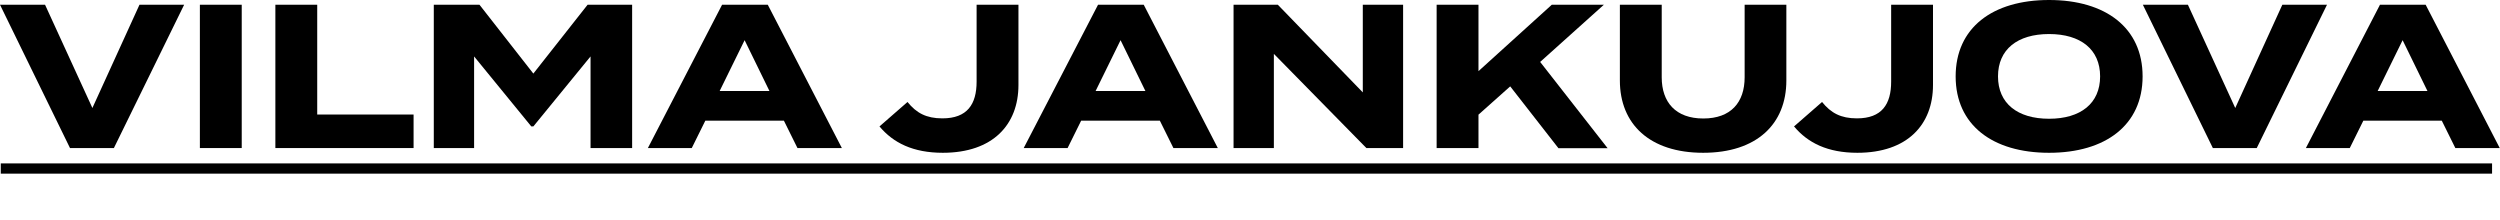
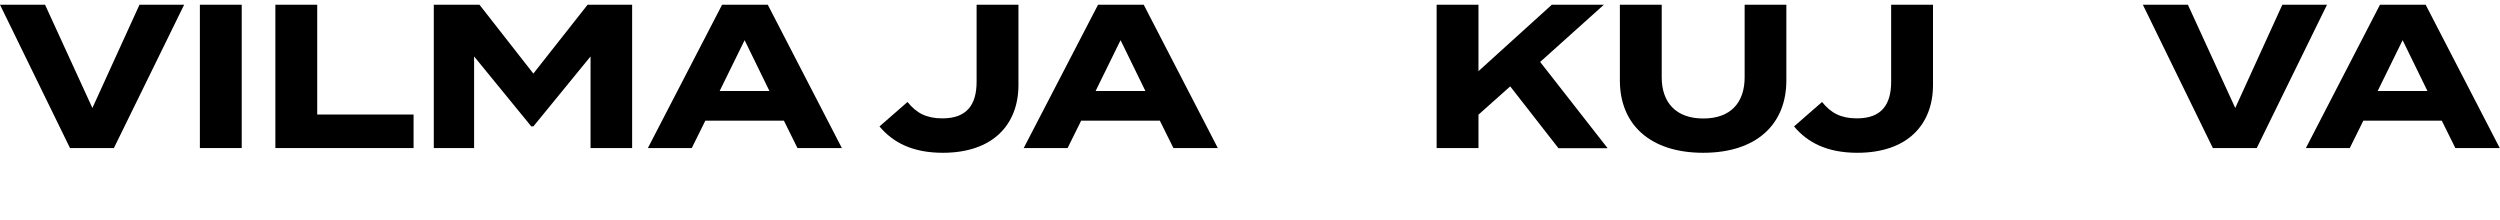
<svg xmlns="http://www.w3.org/2000/svg" id="Layer_2" data-name="Layer 2" viewBox="0 0 195.37 17.17">
  <defs>
    <style>
      .cls-1 {
        fill: #000;
        stroke-width: 0px;
      }
    </style>
  </defs>
  <g id="Layer_1-2" data-name="Layer 1">
    <g>
      <path class="cls-1" d="M3.52.37l3.7,8.07L10.9.37h3.49l-5.49,11.2h-3.43L0,.37h3.52Z" />
      <path class="cls-1" d="M15.62,11.57V.37h3.27v11.2h-3.27Z" />
      <path class="cls-1" d="M32.32,8.95v2.62h-10.8V.37h3.27v8.58h7.54Z" />
      <path class="cls-1" d="M49.4.37v11.2h-3.25v-7.16l-4.47,5.47h-.16l-4.47-5.47v7.16h-3.15V.37h3.57l4.21,5.38L45.92.37h3.47Z" />
      <path class="cls-1" d="M61.27,9.43h-6.15l-1.06,2.14h-3.43L56.43.37h3.57l5.79,11.2h-3.47l-1.06-2.14ZM60.13,7.11l-1.94-3.97-1.95,3.97h3.89Z" />
      <path class="cls-1" d="M73.65,9.25c1.94,0,2.67-1.1,2.67-2.87V.37h3.27v6.27c0,3.1-2,5.3-5.91,5.3-2.32,0-3.87-.77-4.95-2.06l2.19-1.91c.69.86,1.47,1.28,2.72,1.28Z" />
      <path class="cls-1" d="M90.64,9.43h-6.15l-1.06,2.14h-3.43L85.81.37h3.57l5.79,11.2h-3.47l-1.06-2.14ZM89.51,7.11l-1.94-3.97-1.95,3.97h3.89Z" />
-       <path class="cls-1" d="M109.65.37v11.2h-2.87l-7.23-7.36v7.36h-3.15V.37h3.46l6.64,6.85V.37h3.15Z" />
      <path class="cls-1" d="M121.78,11.57l-3.76-4.82-2.48,2.21v2.61h-3.27V.37h3.27v5.19l5.73-5.19h4.07l-4.98,4.47,5.27,6.74h-3.84Z" />
      <path class="cls-1" d="M139.6.37v5.92c0,3.41-2.32,5.65-6.5,5.65s-6.51-2.24-6.51-5.65V.37h3.27v5.67c0,1.95,1.09,3.22,3.25,3.22s3.23-1.26,3.23-3.22V.37h3.27Z" />
      <path class="cls-1" d="M145.12,9.25c1.94,0,2.67-1.1,2.67-2.87V.37h3.27v6.27c0,3.1-2,5.3-5.91,5.3-2.32,0-3.87-.77-4.95-2.06l2.19-1.91c.69.86,1.47,1.28,2.72,1.28Z" />
-       <path class="cls-1" d="M152.83,5.97c0-3.79,2.87-5.97,7.3-5.97s7.31,2.18,7.31,5.97-2.88,5.97-7.31,5.97-7.3-2.18-7.3-5.97ZM164.12,5.97c0-2.11-1.52-3.31-3.99-3.31s-3.99,1.2-3.99,3.31,1.52,3.31,3.99,3.31,3.99-1.2,3.99-3.31Z" />
      <path class="cls-1" d="M170.98.37l3.7,8.07,3.68-8.07h3.49l-5.49,11.2h-3.43l-5.47-11.2h3.52Z" />
      <path class="cls-1" d="M190.84,9.43h-6.15l-1.06,2.14h-3.43l5.79-11.2h3.57l5.79,11.2h-3.47l-1.06-2.14ZM189.7,7.11l-1.94-3.97-1.95,3.97h3.89Z" />
-       <path class="cls-1" d="M.06,13.57v-.8h194.69v.8H.06Z" />
    </g>
  </g>
</svg>